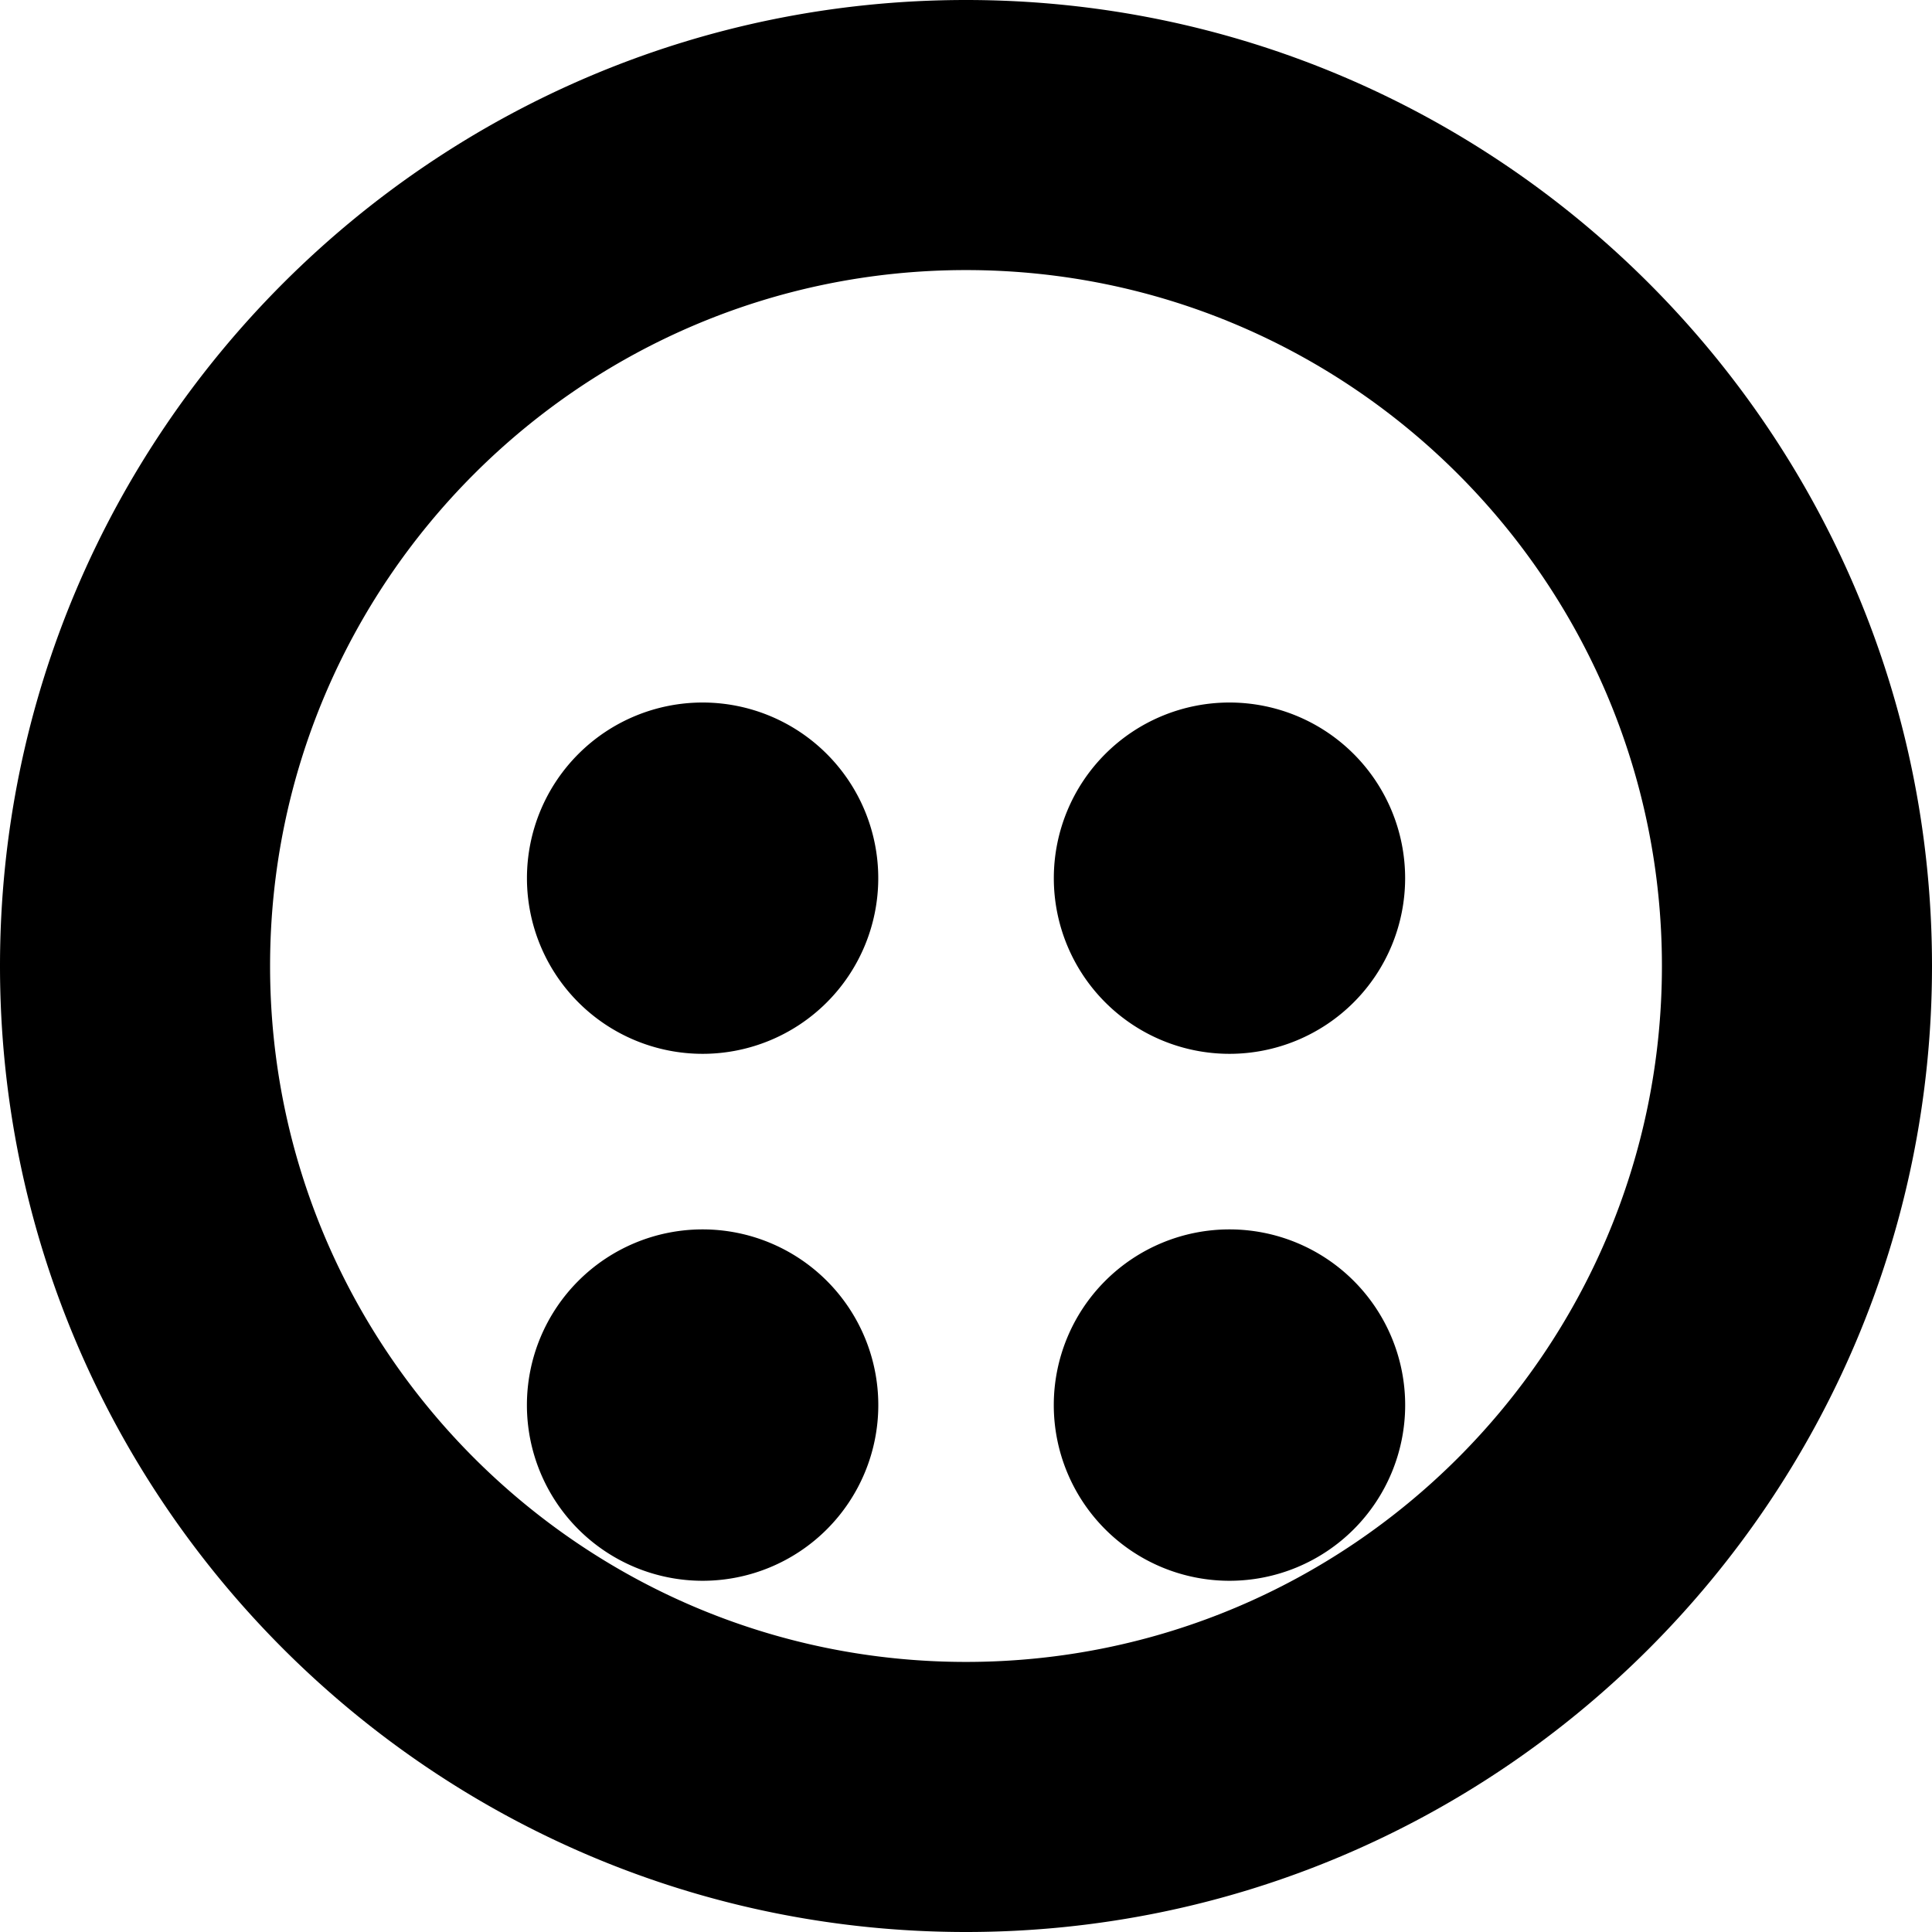
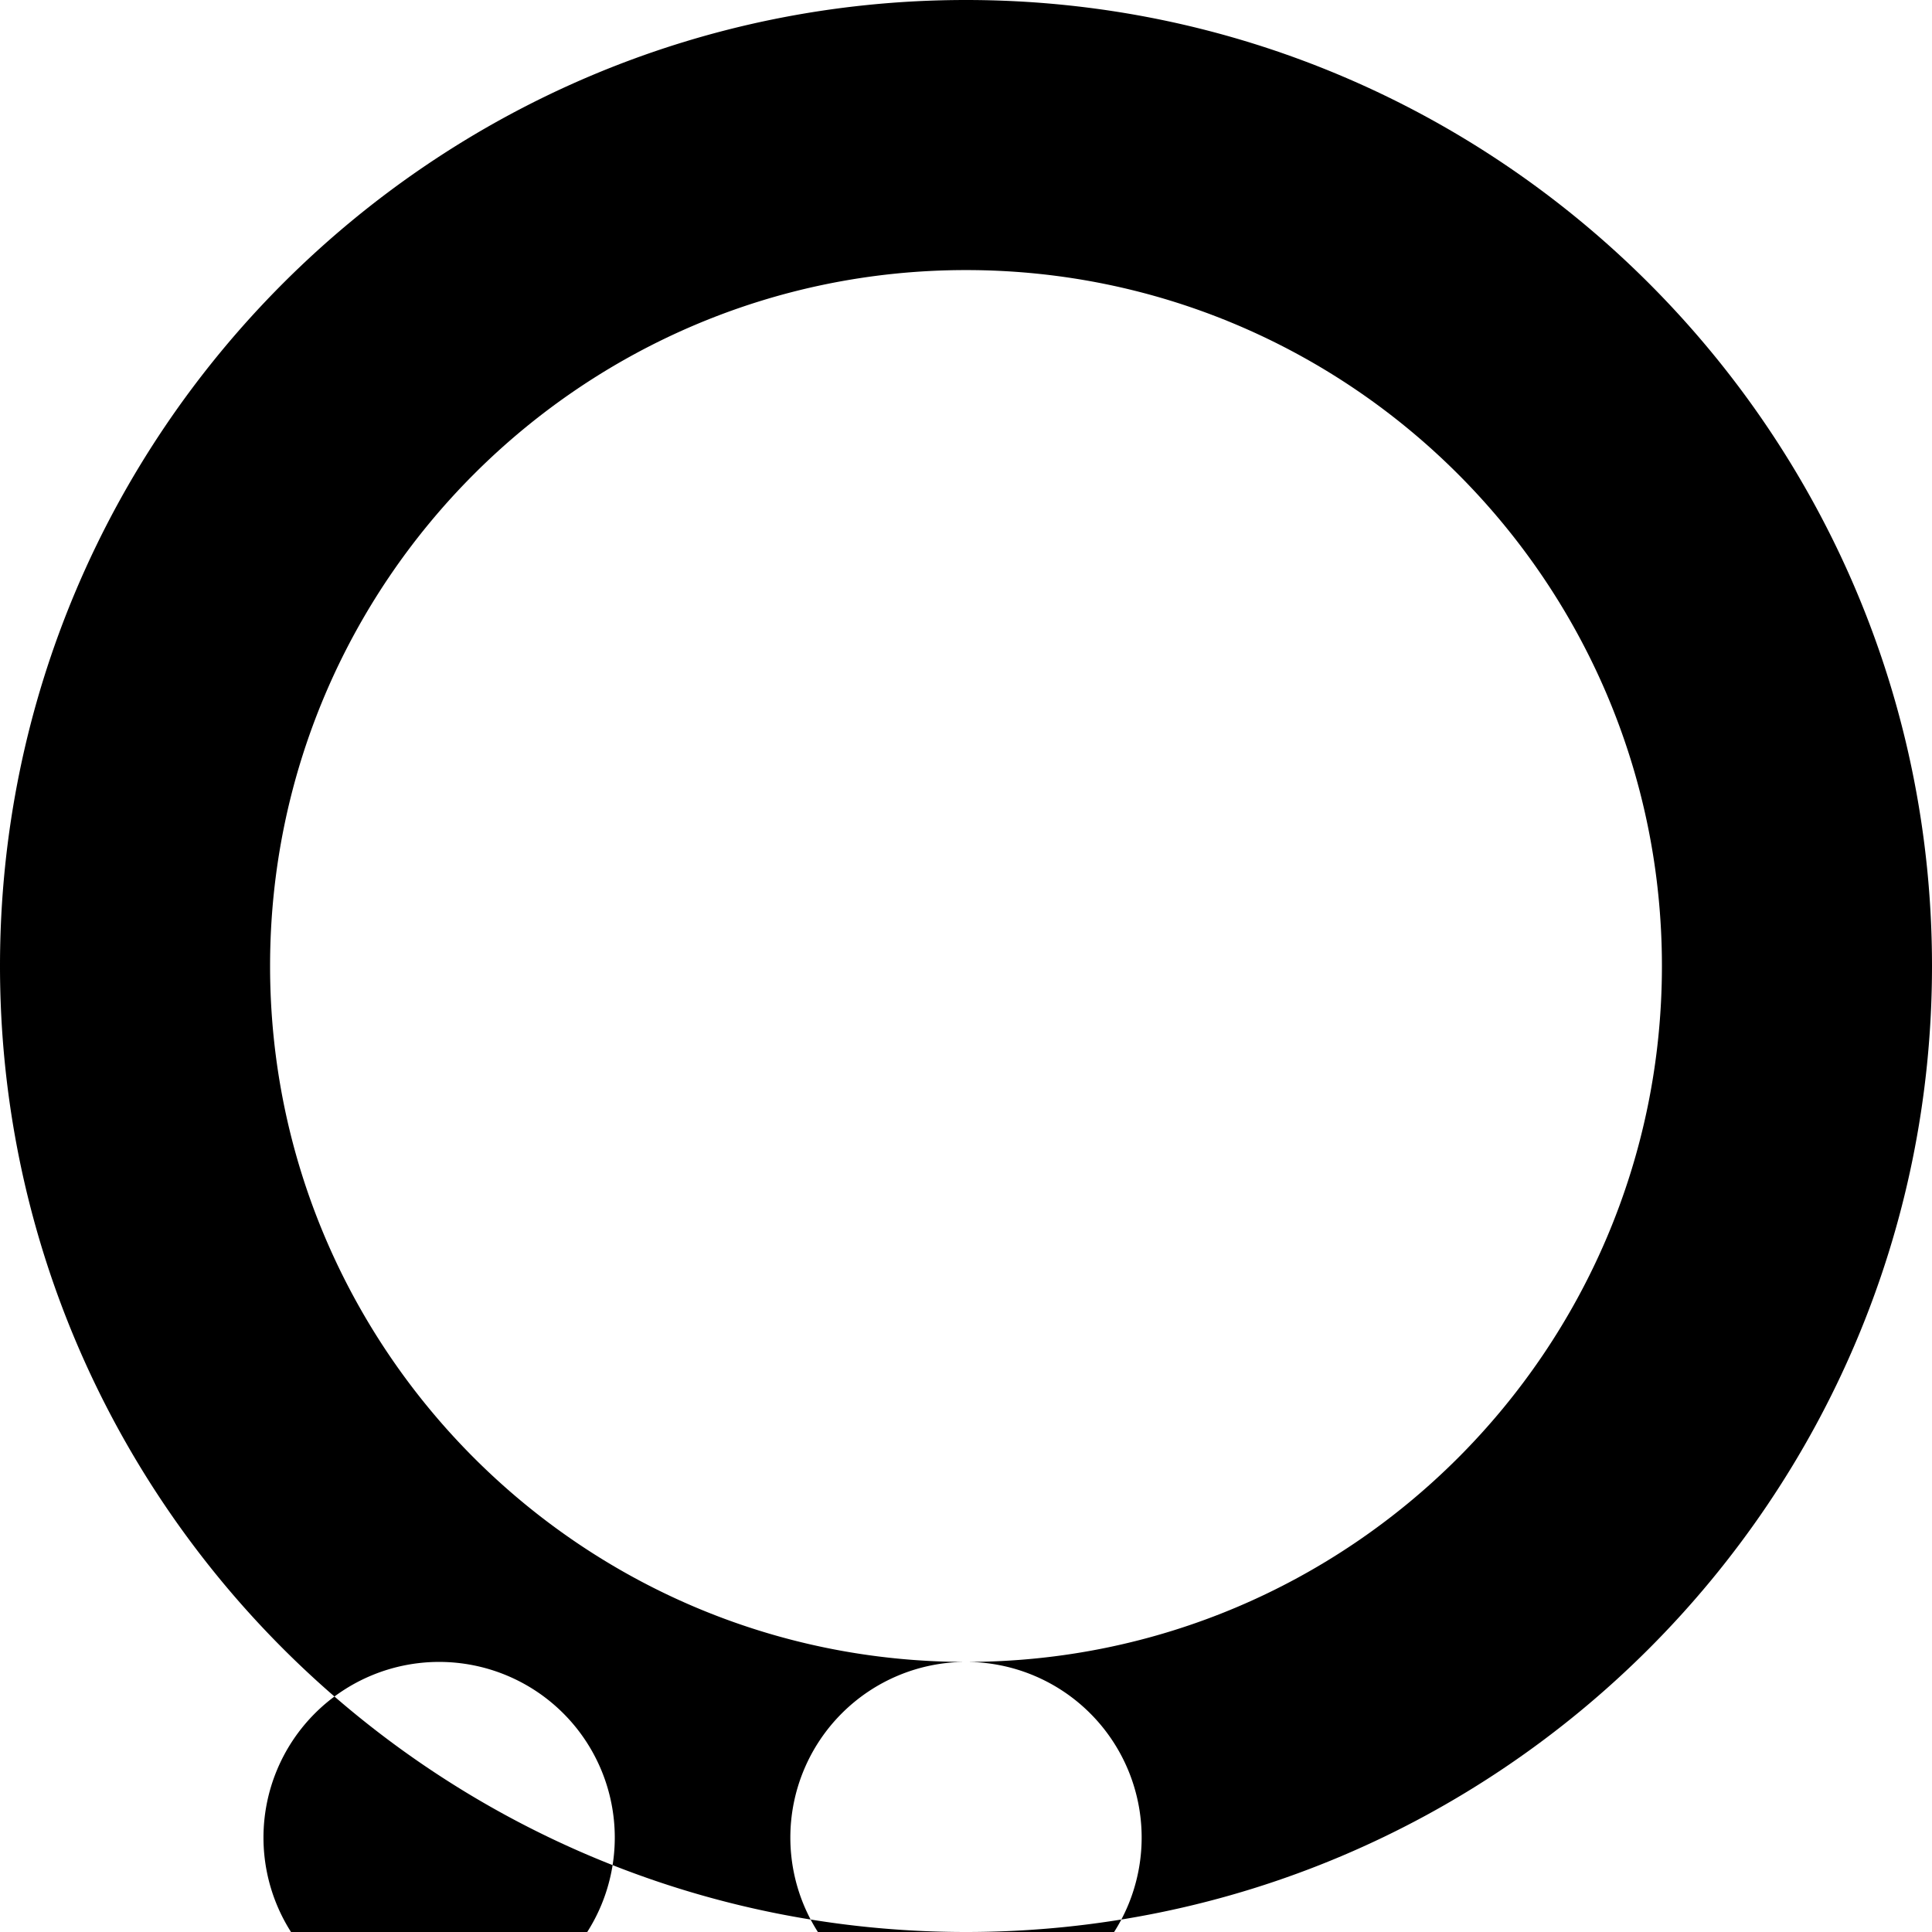
<svg xmlns="http://www.w3.org/2000/svg" role="img" viewBox="0 0 24 24">
-   <path d="M12 0C5.381 0 0 5.381 0 12s5.381 12 12 12 12-5.381 12-12S18.619 0 12 0zm0 20.645c-4.77 0-8.645-3.875-8.645-8.645S7.23 3.355 12 3.355s8.645 3.875 8.645 8.645-3.875 8.645-8.645 8.645zm3.273-11.918a2.182 2.182 0 1 1 0 4.364 2.182 2.182 0 0 1 0-4.364zm-6.545 0a2.182 2.182 0 1 1 0 4.364 2.182 2.182 0 0 1 0-4.364zm0 6.545a2.182 2.182 0 1 1 0 4.365 2.182 2.182 0 0 1 0-4.365zm6.545 0a2.182 2.182 0 1 1 0 4.365 2.182 2.182 0 0 1 0-4.365z" />
+   <path d="M12 0C5.381 0 0 5.381 0 12s5.381 12 12 12 12-5.381 12-12S18.619 0 12 0zm0 20.645c-4.77 0-8.645-3.875-8.645-8.645S7.23 3.355 12 3.355s8.645 3.875 8.645 8.645-3.875 8.645-8.645 8.645za2.182 2.182 0 1 1 0 4.364 2.182 2.182 0 0 1 0-4.364zm-6.545 0a2.182 2.182 0 1 1 0 4.364 2.182 2.182 0 0 1 0-4.364zm0 6.545a2.182 2.182 0 1 1 0 4.365 2.182 2.182 0 0 1 0-4.365zm6.545 0a2.182 2.182 0 1 1 0 4.365 2.182 2.182 0 0 1 0-4.365z" />
</svg>